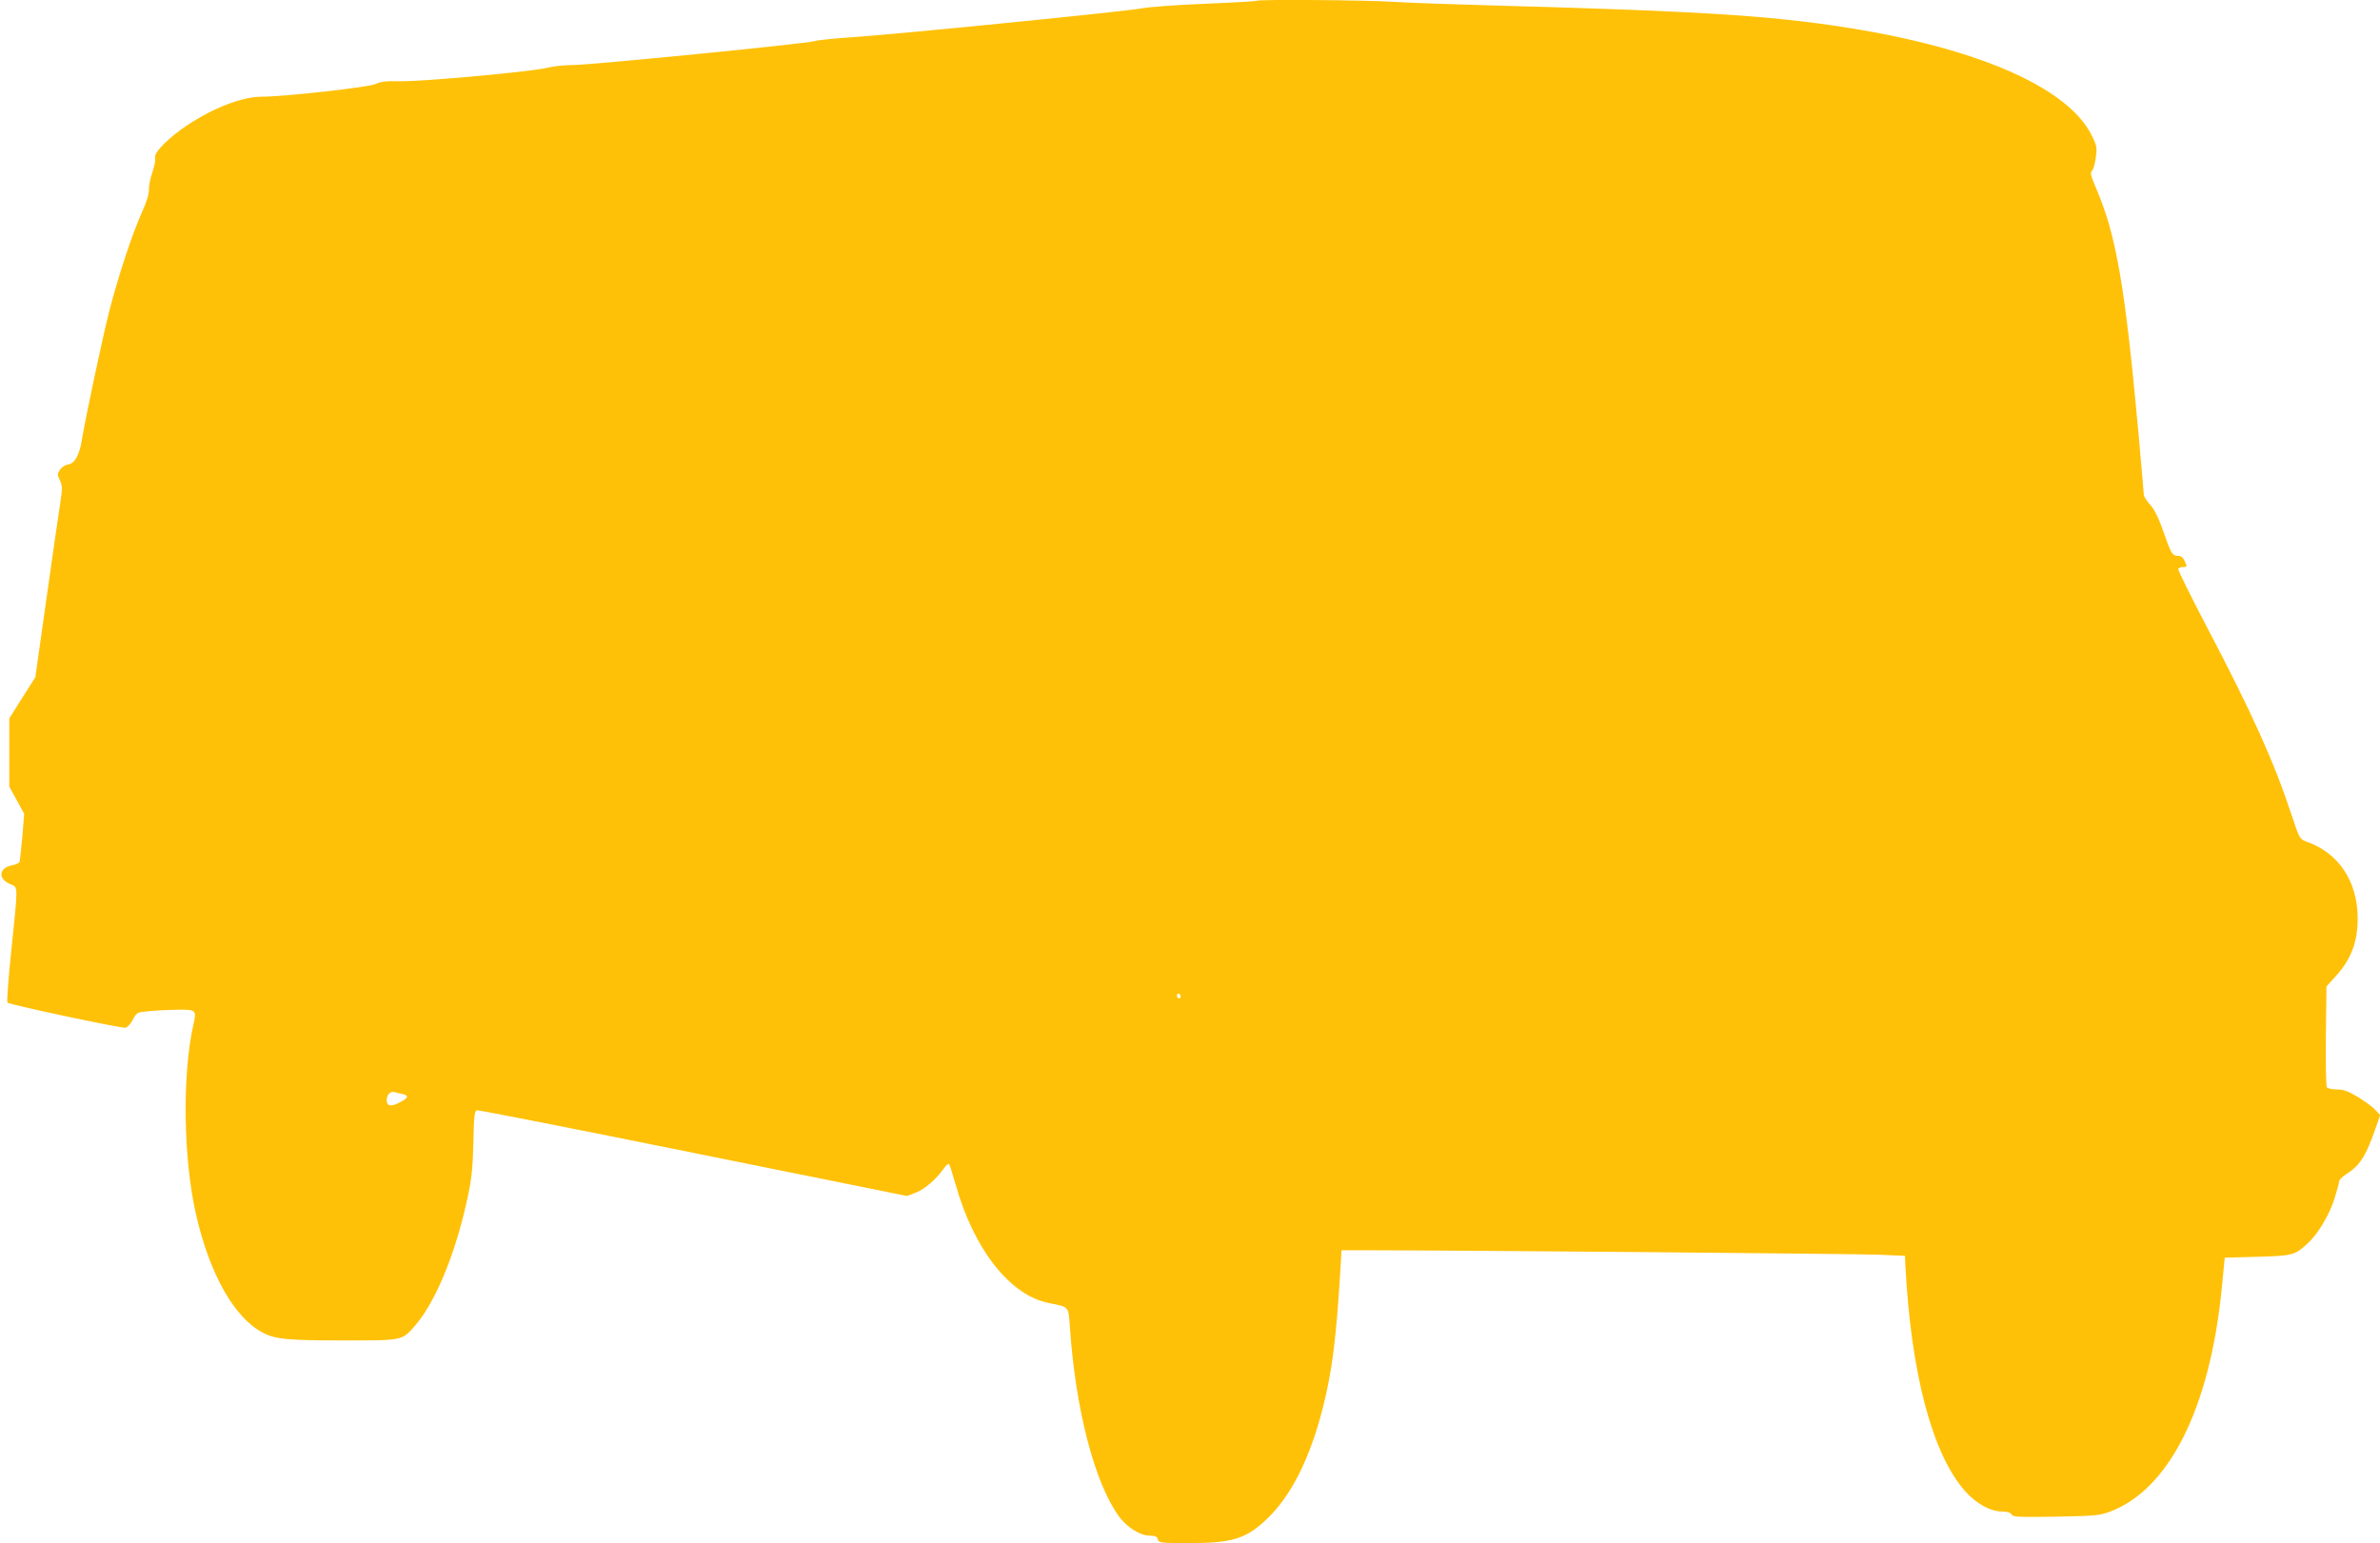
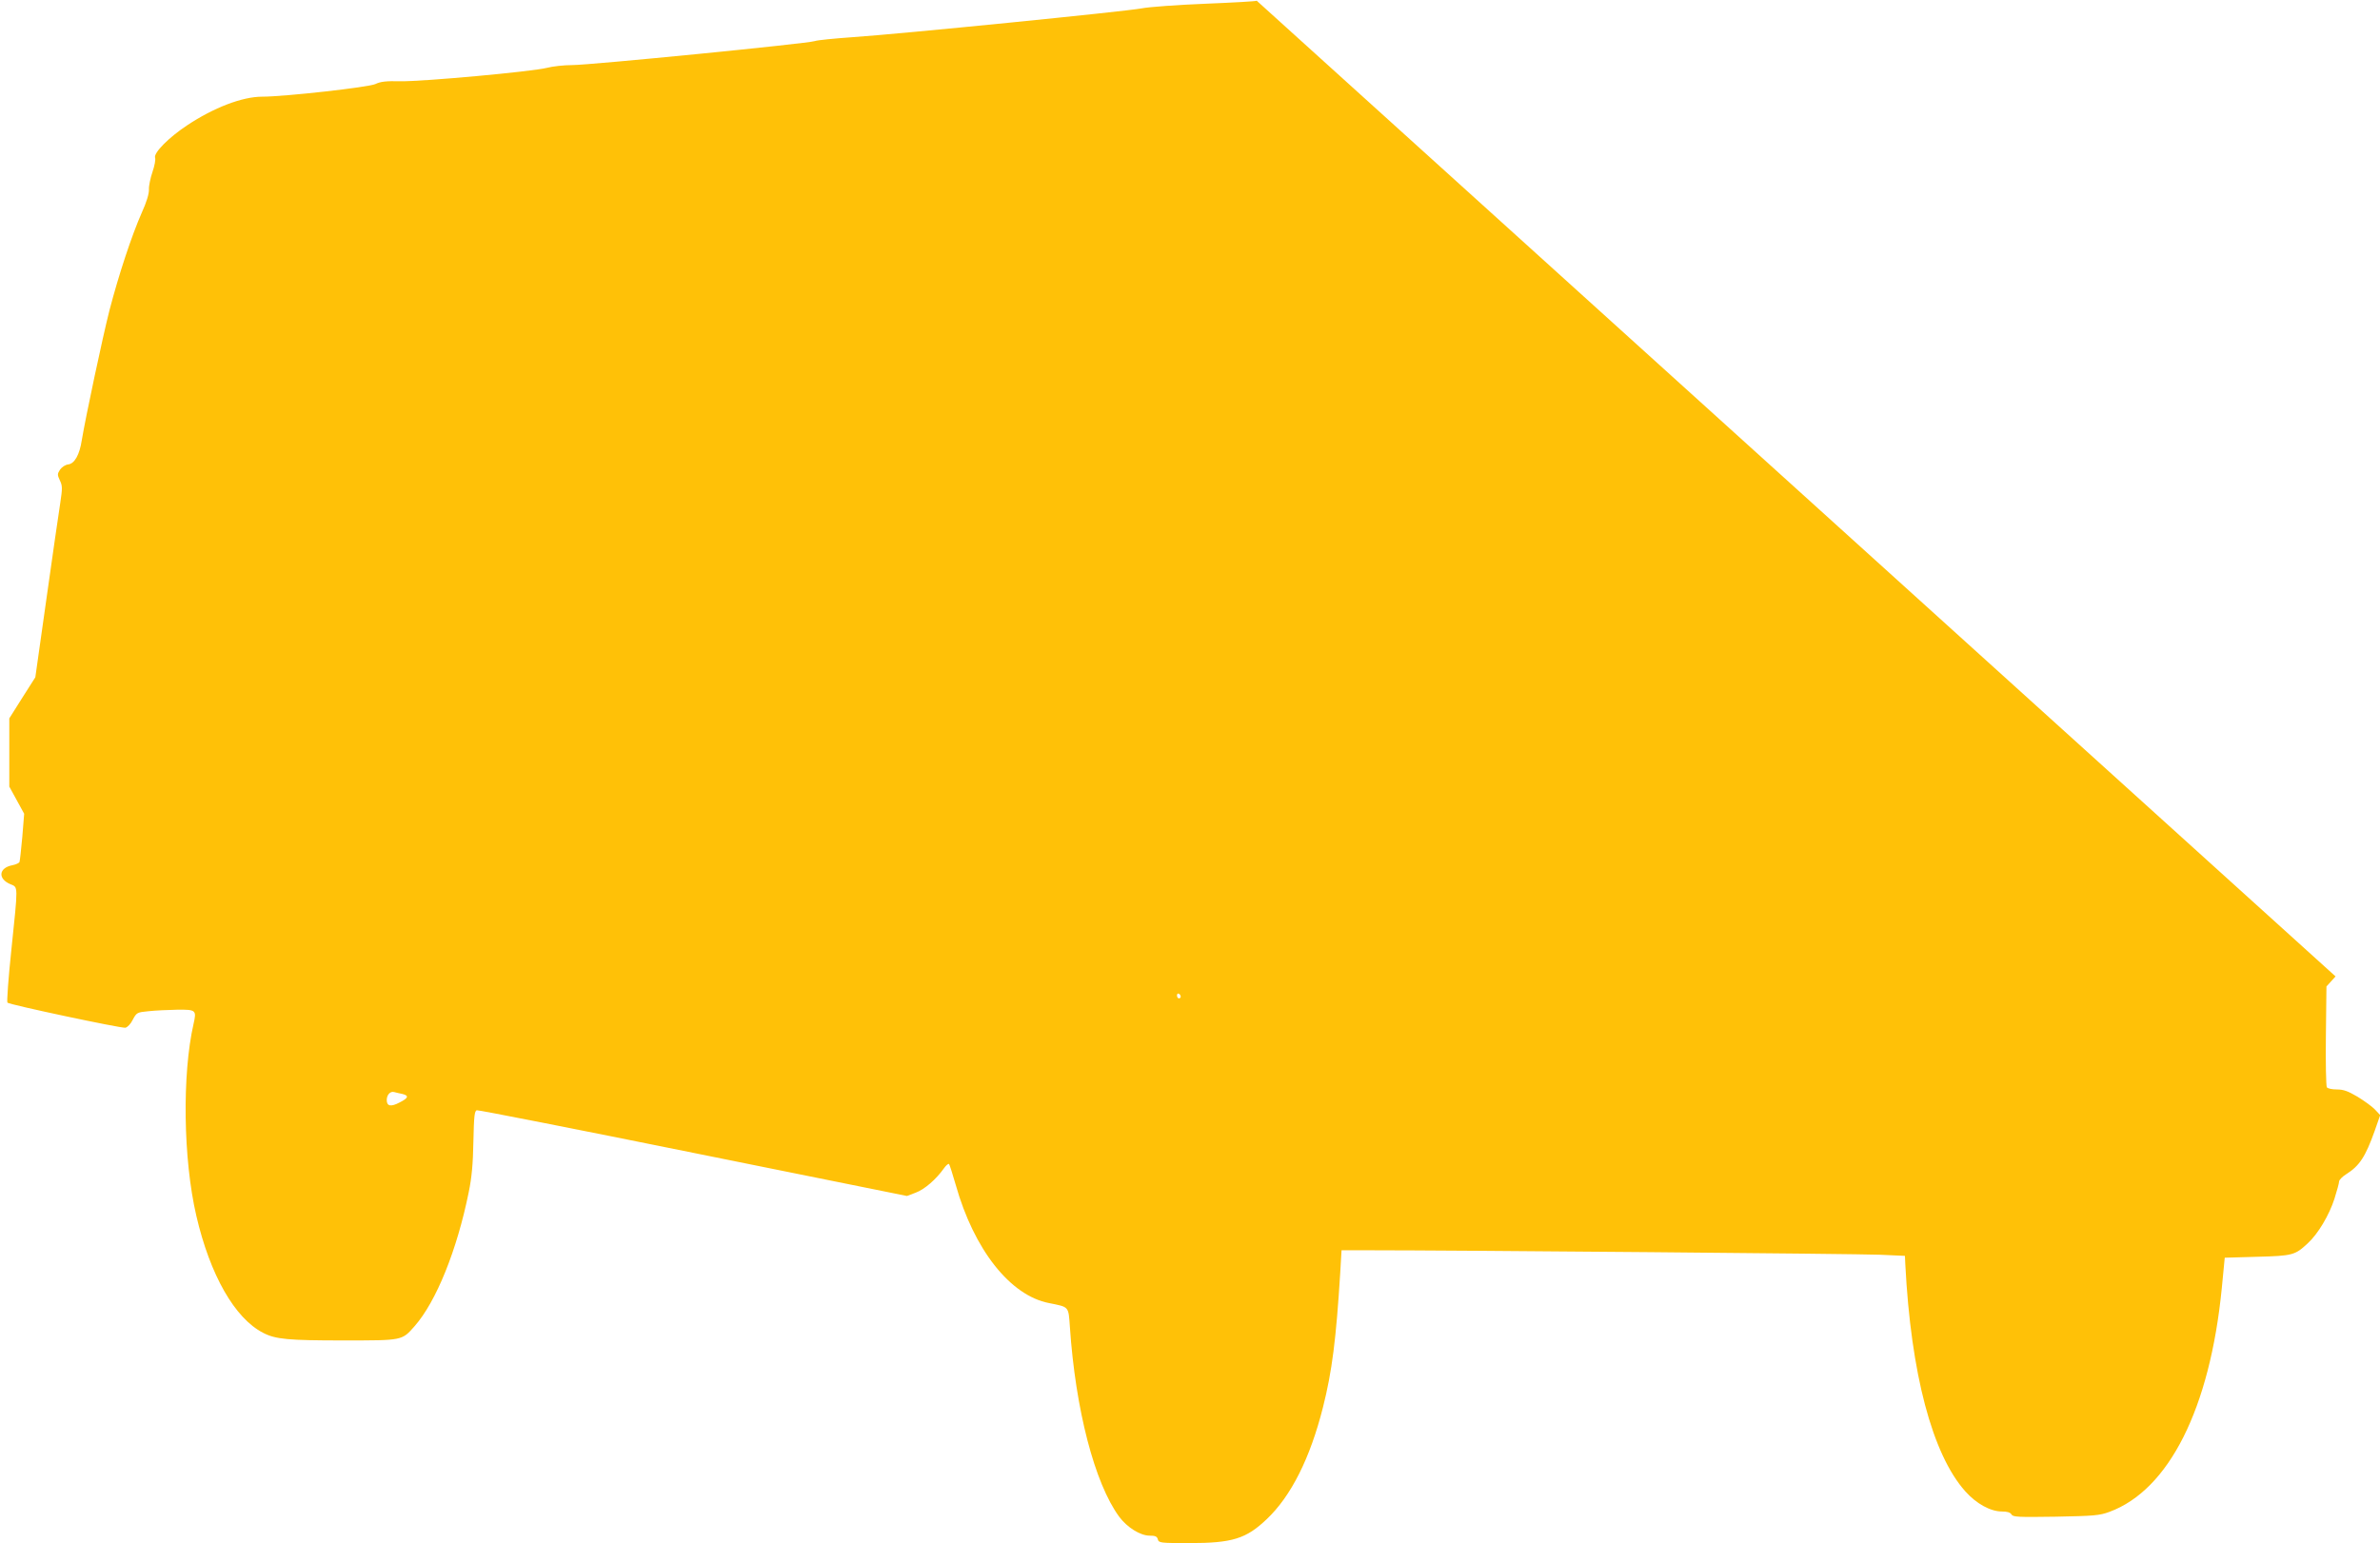
<svg xmlns="http://www.w3.org/2000/svg" version="1.0" width="1280pt" height="830pt" viewBox="0 0 1280 830" preserveAspectRatio="xMidYMid meet">
  <g transform="translate(0,830) scale(0.1,-0.1)" fill="#ffc107" stroke="none">
-     <path d="M6759 8296 c-2 -3 -126 -10 -274 -16 -149 -6 -304 -17 -345 -25 -91 -17 -1302 -138 -1555 -155 -99 -7 -190 -16 -203 -21 -34 -13 -1208 -129 -1304 -129 -45 0 -107 -7 -137 -15 -79 -20 -666 -74 -787 -72 -78 2 -108 -2 -135 -15 -34 -17 -489 -68 -609 -68 -107 0 -261 -59 -405 -155 -98 -65 -179 -147 -171 -173 4 -10 -3 -45 -14 -77 -11 -32 -20 -75 -19 -94 1 -23 -13 -69 -39 -126 -53 -120 -123 -331 -173 -523 -37 -145 -129 -578 -149 -699 -12 -79 -39 -127 -73 -131 -16 -2 -34 -14 -44 -28 -15 -23 -15 -28 -1 -58 14 -29 14 -42 2 -122 -8 -49 -41 -280 -74 -513 l-60 -424 -70 -110 -70 -111 0 -183 0 -184 40 -73 40 -73 -10 -124 c-6 -68 -13 -129 -15 -135 -2 -6 -19 -14 -39 -18 -73 -14 -79 -73 -10 -102 42 -18 42 2 5 -354 -16 -151 -25 -279 -21 -283 10 -11 609 -138 634 -135 11 2 29 20 40 43 21 39 23 40 86 46 36 4 105 7 153 8 101 1 105 -2 88 -76 -62 -271 -56 -729 15 -1033 74 -319 207 -551 359 -629 67 -35 136 -41 432 -41 321 0 314 -1 383 77 116 132 228 409 291 721 16 77 23 153 25 272 3 138 6 166 19 168 8 2 532 -101 1164 -229 l1149 -232 47 18 c47 17 110 72 151 130 12 17 24 27 28 24 3 -3 19 -53 36 -112 98 -348 293 -596 502 -636 109 -22 104 -16 112 -128 30 -444 133 -841 265 -1021 43 -58 114 -102 164 -102 30 0 40 -4 44 -20 5 -19 14 -20 170 -20 230 0 305 23 416 129 130 123 233 327 302 601 49 193 71 368 93 725 l7 120 140 0 c484 0 2644 -19 2755 -24 l135 -6 2 -45 c30 -587 145 -1023 323 -1222 59 -66 135 -108 196 -108 29 0 46 -5 52 -16 8 -14 36 -15 238 -12 205 4 235 6 289 26 320 118 540 556 604 1202 l16 165 175 5 c191 5 203 9 271 72 56 51 116 153 144 240 14 44 25 85 25 93 0 8 17 26 38 39 72 45 104 95 153 232 l30 86 -28 30 c-15 16 -58 47 -94 69 -51 30 -75 39 -111 39 -26 0 -50 5 -54 12 -4 7 -7 132 -5 277 l3 265 49 54 c83 91 119 185 119 311 0 201 -103 355 -278 415 -33 12 -36 17 -77 141 -93 283 -213 549 -450 1001 -91 173 -163 319 -160 324 3 6 15 10 26 10 22 0 23 1 7 35 -7 16 -19 25 -33 25 -32 0 -39 12 -80 131 -25 72 -47 117 -71 144 -19 21 -34 45 -34 52 0 7 -14 162 -30 345 -72 786 -119 1054 -227 1306 -28 65 -33 86 -23 92 7 4 17 36 21 69 8 55 6 67 -18 116 -141 299 -758 535 -1643 629 -304 33 -738 54 -1560 76 -223 6 -472 15 -555 20 -147 10 -728 14 -736 6z m-409 -5357 c0 -5 -4 -9 -10 -9 -5 0 -10 7 -10 16 0 8 5 12 10 9 6 -3 10 -10 10 -16z m-4187 -523 c38 -9 34 -22 -14 -46 -47 -25 -69 -20 -69 13 0 28 19 49 40 43 8 -2 27 -7 43 -10z" />
+     <path d="M6759 8296 c-2 -3 -126 -10 -274 -16 -149 -6 -304 -17 -345 -25 -91 -17 -1302 -138 -1555 -155 -99 -7 -190 -16 -203 -21 -34 -13 -1208 -129 -1304 -129 -45 0 -107 -7 -137 -15 -79 -20 -666 -74 -787 -72 -78 2 -108 -2 -135 -15 -34 -17 -489 -68 -609 -68 -107 0 -261 -59 -405 -155 -98 -65 -179 -147 -171 -173 4 -10 -3 -45 -14 -77 -11 -32 -20 -75 -19 -94 1 -23 -13 -69 -39 -126 -53 -120 -123 -331 -173 -523 -37 -145 -129 -578 -149 -699 -12 -79 -39 -127 -73 -131 -16 -2 -34 -14 -44 -28 -15 -23 -15 -28 -1 -58 14 -29 14 -42 2 -122 -8 -49 -41 -280 -74 -513 l-60 -424 -70 -110 -70 -111 0 -183 0 -184 40 -73 40 -73 -10 -124 c-6 -68 -13 -129 -15 -135 -2 -6 -19 -14 -39 -18 -73 -14 -79 -73 -10 -102 42 -18 42 2 5 -354 -16 -151 -25 -279 -21 -283 10 -11 609 -138 634 -135 11 2 29 20 40 43 21 39 23 40 86 46 36 4 105 7 153 8 101 1 105 -2 88 -76 -62 -271 -56 -729 15 -1033 74 -319 207 -551 359 -629 67 -35 136 -41 432 -41 321 0 314 -1 383 77 116 132 228 409 291 721 16 77 23 153 25 272 3 138 6 166 19 168 8 2 532 -101 1164 -229 l1149 -232 47 18 c47 17 110 72 151 130 12 17 24 27 28 24 3 -3 19 -53 36 -112 98 -348 293 -596 502 -636 109 -22 104 -16 112 -128 30 -444 133 -841 265 -1021 43 -58 114 -102 164 -102 30 0 40 -4 44 -20 5 -19 14 -20 170 -20 230 0 305 23 416 129 130 123 233 327 302 601 49 193 71 368 93 725 l7 120 140 0 c484 0 2644 -19 2755 -24 l135 -6 2 -45 c30 -587 145 -1023 323 -1222 59 -66 135 -108 196 -108 29 0 46 -5 52 -16 8 -14 36 -15 238 -12 205 4 235 6 289 26 320 118 540 556 604 1202 l16 165 175 5 c191 5 203 9 271 72 56 51 116 153 144 240 14 44 25 85 25 93 0 8 17 26 38 39 72 45 104 95 153 232 l30 86 -28 30 c-15 16 -58 47 -94 69 -51 30 -75 39 -111 39 -26 0 -50 5 -54 12 -4 7 -7 132 -5 277 l3 265 49 54 z m-409 -5357 c0 -5 -4 -9 -10 -9 -5 0 -10 7 -10 16 0 8 5 12 10 9 6 -3 10 -10 10 -16z m-4187 -523 c38 -9 34 -22 -14 -46 -47 -25 -69 -20 -69 13 0 28 19 49 40 43 8 -2 27 -7 43 -10z" />
  </g>
</svg>